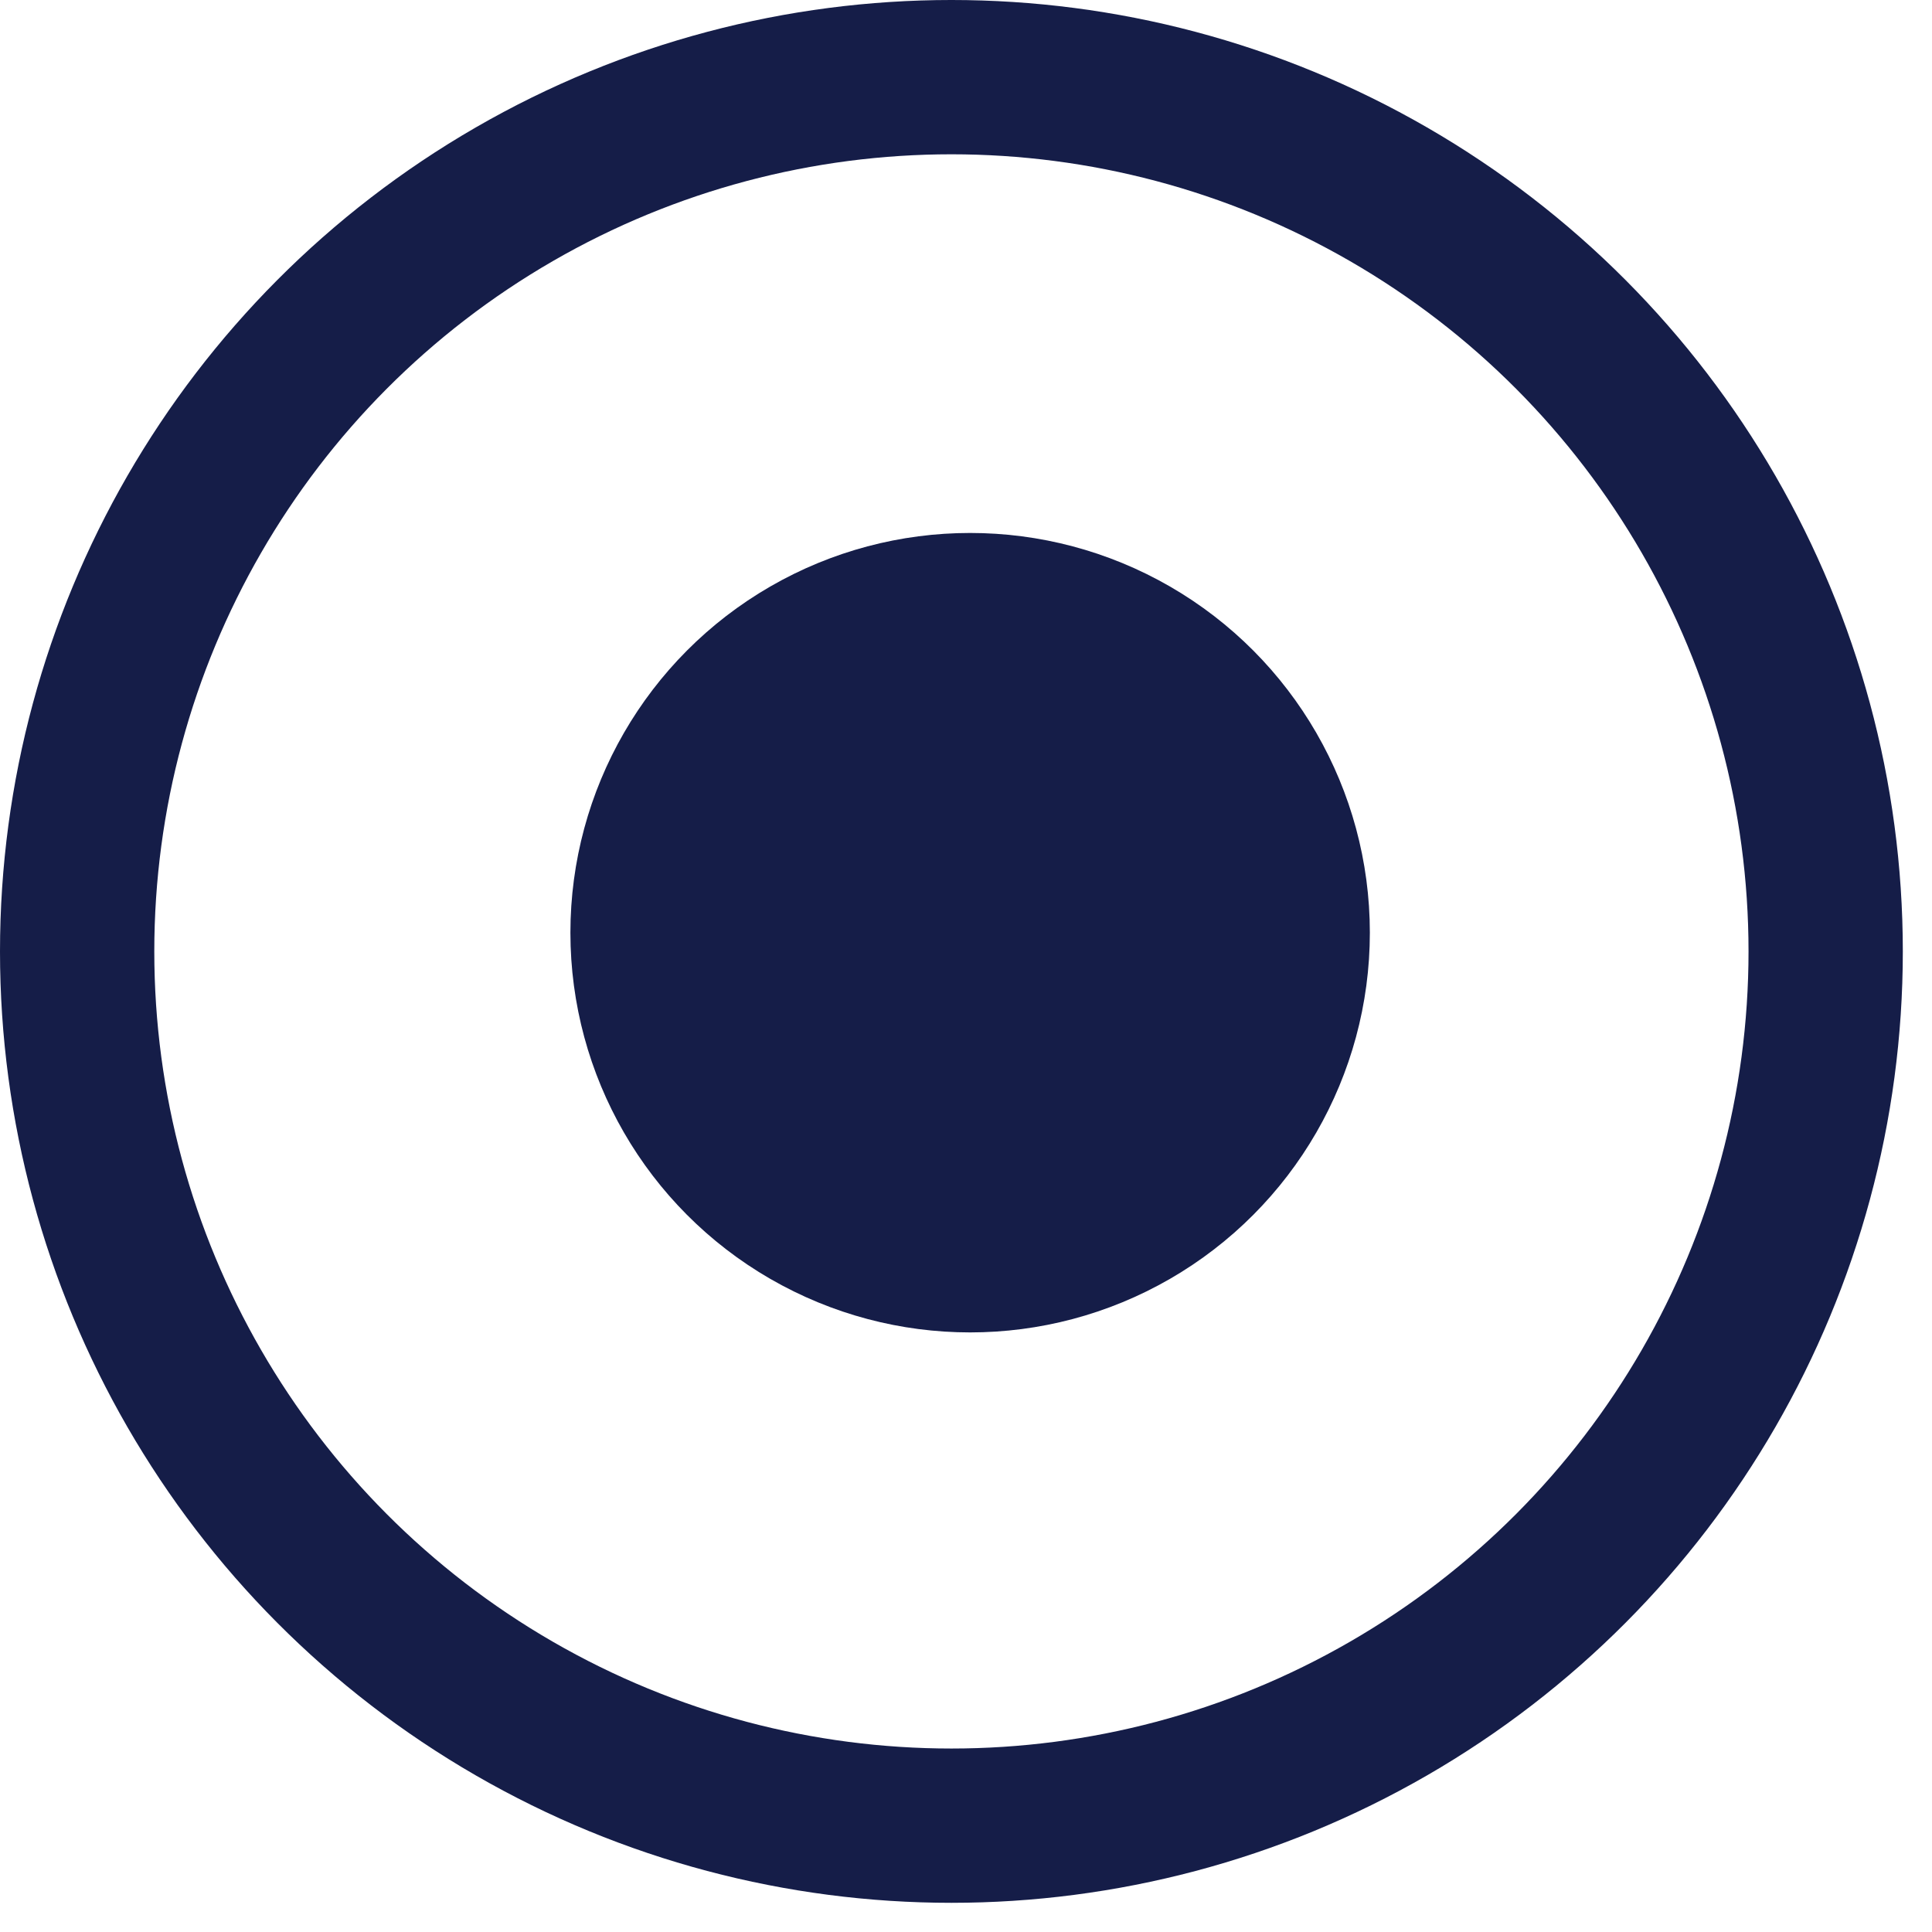
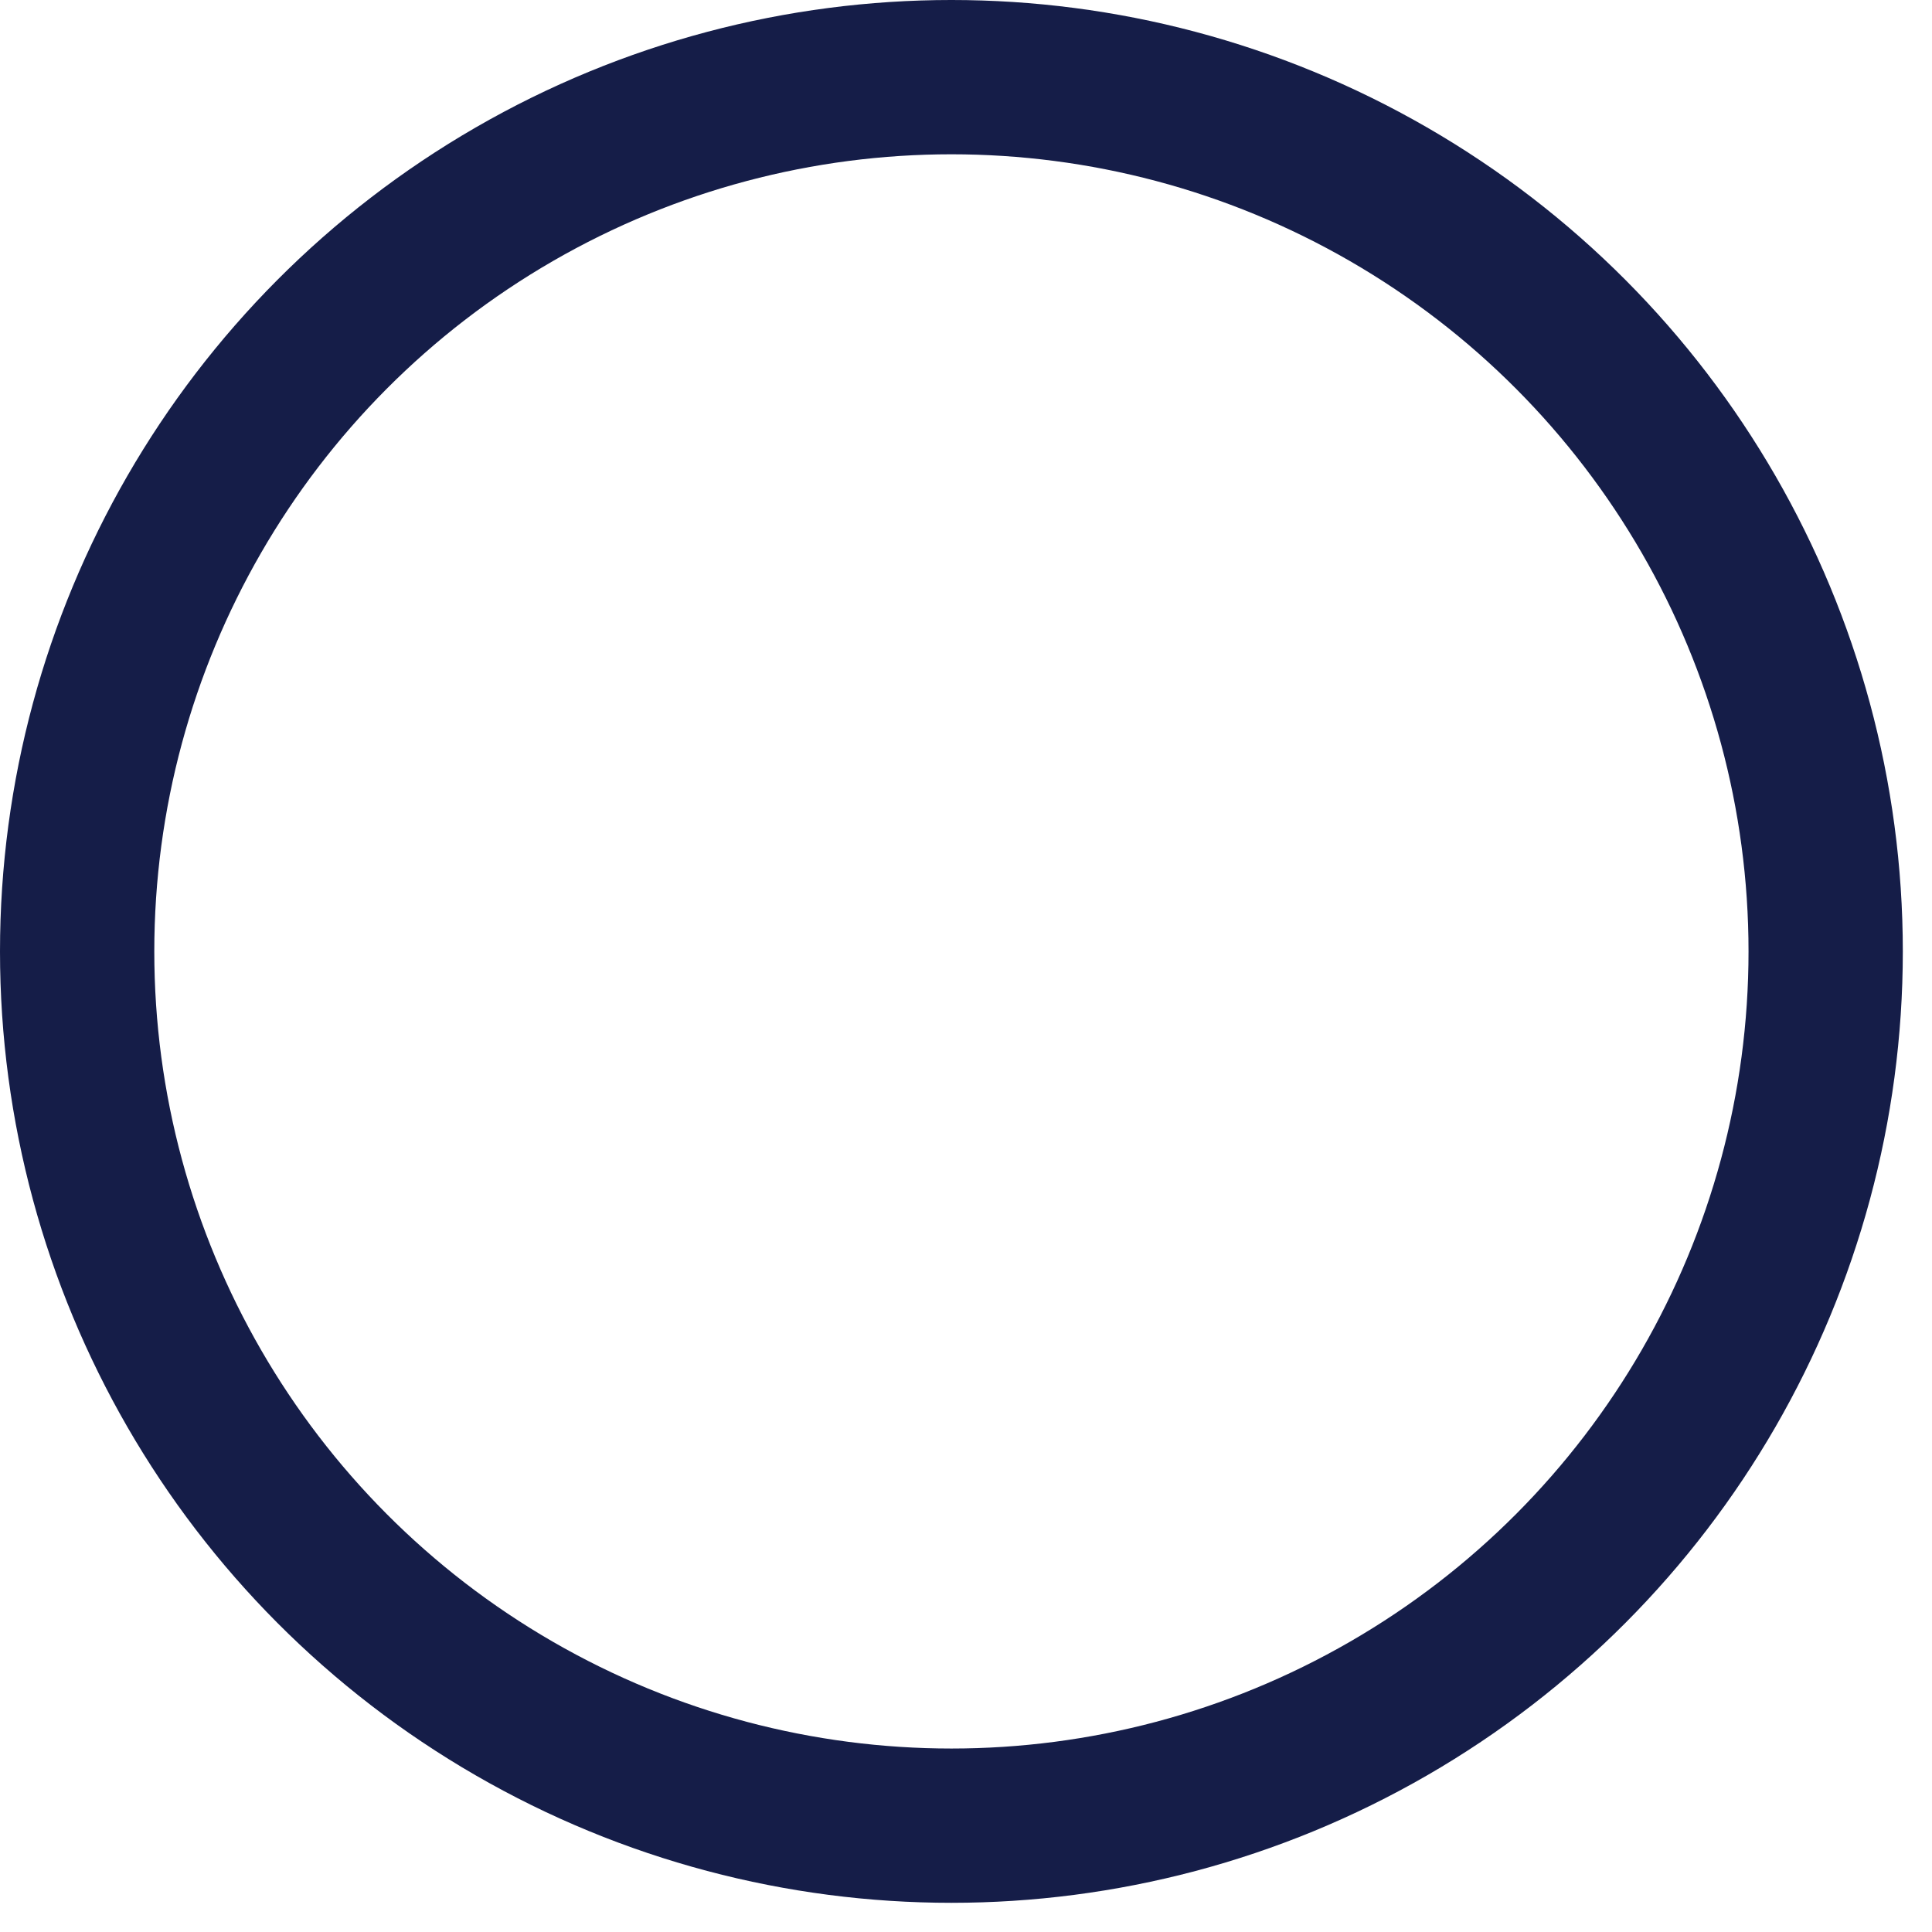
<svg xmlns="http://www.w3.org/2000/svg" width="29" height="29" viewBox="0 0 29 29" fill="none">
  <circle cx="14.281" cy="14.281" r="13.123" stroke="#151D48" stroke-width="2.316" />
-   <circle cx="14.562" cy="14" r="6" fill="#151D48" />
</svg>